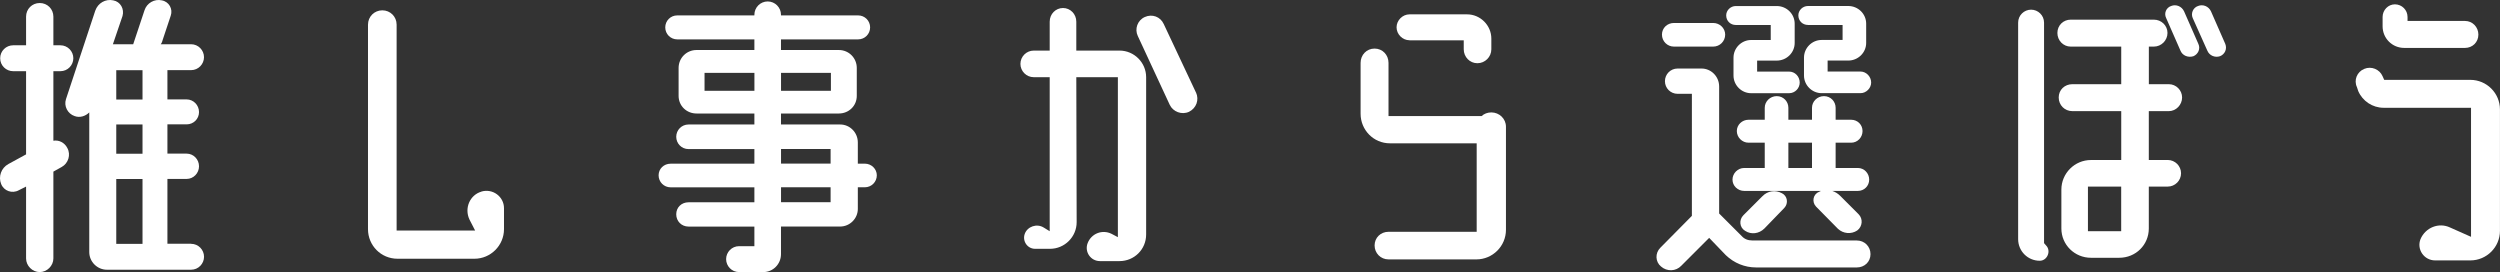
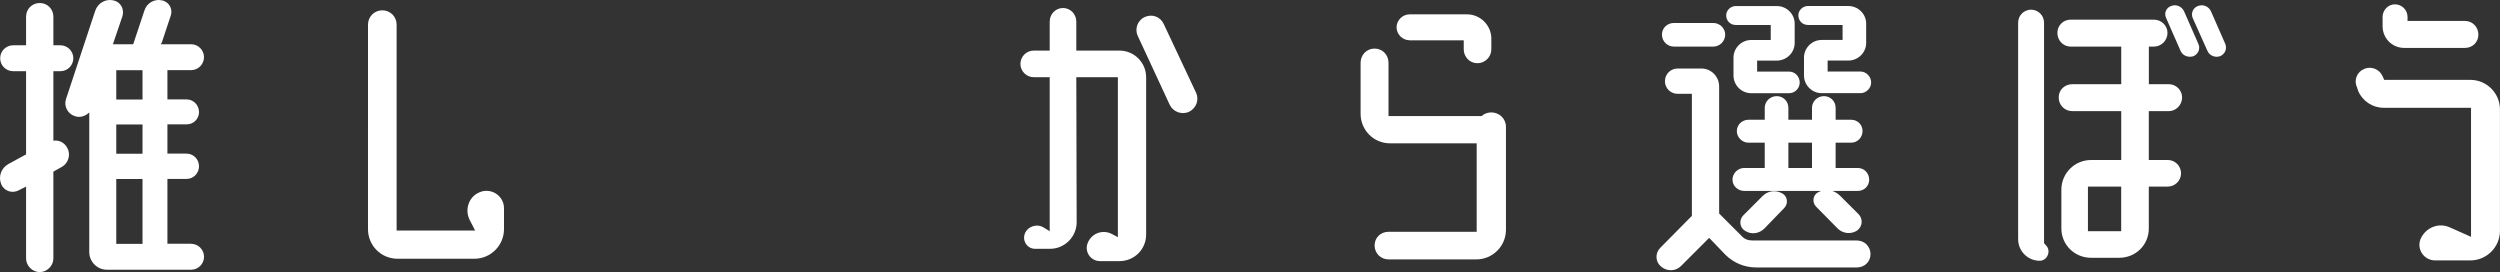
<svg xmlns="http://www.w3.org/2000/svg" id="_レイヤー_2" viewBox="0 0 571.33 62.18">
  <rect x="0" y="0" width="571.33" height="62.18" fill="#333333" stroke="none" />
  <defs>
    <style>.cls-1{fill:#fff;}.cls-2{isolation:isolate;}</style>
  </defs>
  <g id="_レイヤー_1-2">
    <g class="cls-2">
      <path class="cls-1" d="M12.2,32.16c1.29-.23,2.58,.46,3.19,1.67,.84,1.52,.23,3.5-1.29,4.33l-1.9,1.06v19.84c0,1.67-1.44,3.12-3.12,3.12s-3.12-1.44-3.12-3.12v-16.42l-1.67,.84c-1.52,.84-3.42,.15-4.03-1.44-.68-1.67,0-3.65,1.67-4.56l4.03-2.2V16.27H3C1.4,16.27,.04,14.98,.04,13.31s1.37-2.96,2.96-2.96h2.96V3.81c0-1.75,1.37-3.12,3.12-3.12s3.12,1.37,3.12,3.12v6.54h1.6c1.67,0,2.96,1.37,2.96,2.96s-1.29,2.96-2.96,2.96h-1.6v15.89Zm31.47,23.56c1.67,0,2.96,1.37,2.96,2.96s-1.29,2.96-2.96,2.96H24.43c-2.2,0-4.03-1.82-4.03-4.03V25.69c-.84,.84-2.13,1.29-3.34,.84-1.6-.53-2.51-2.28-1.98-3.88L21.77,2.44c.61-1.75,2.36-2.74,4.1-2.36,1.67,.3,2.58,1.98,2.13,3.57l-2.2,6.46h4.64l2.58-7.75c.53-1.67,2.28-2.66,3.95-2.28,1.67,.3,2.58,1.98,2.05,3.5l-1.82,5.47c-.08,.38-.23,.76-.46,1.06h6.92c1.67,0,2.96,1.37,2.96,2.96s-1.29,2.96-2.96,2.96h-5.4v6.69h4.41c1.52,0,2.81,1.29,2.81,2.89s-1.29,2.81-2.81,2.81h-4.41v6.69h4.41c1.52,0,2.81,1.29,2.81,2.89s-1.29,2.89-2.81,2.89h-4.41v14.82h5.4Zm-11.1-39.67h-6v6.69h6v-6.69Zm0,19.08v-6.69h-6v6.69h6Zm-6,5.78v14.82h6v-14.82h-6Z" />
      <path class="cls-1" d="M110.01,43.78c2.58-.76,5.17,1.14,5.17,3.8v4.79c0,3.72-3.04,6.76-6.76,6.76h-17.56c-3.8,0-6.76-3.04-6.76-6.76V5.63c0-1.82,1.44-3.27,3.27-3.27s3.27,1.44,3.27,3.27V52.68h17.94l-1.29-2.51c-1.22-2.58,.08-5.62,2.74-6.38Z" />
-       <path class="cls-1" d="M197.64,37.4c1.52,0,2.74,1.22,2.74,2.66,0,1.52-1.22,2.74-2.74,2.74h-1.6v4.94c0,2.2-1.82,4.03-4.03,4.03h-13.53v6.31c0,2.28-1.82,4.1-4.03,4.1h-5.55c-1.67,0-2.96-1.37-2.96-2.96s1.29-2.96,2.96-2.96h3.5v-4.48h-15.05c-1.6,0-2.81-1.22-2.81-2.81s1.22-2.74,2.81-2.74h15.05v-3.42h-19.15c-1.52,0-2.74-1.22-2.74-2.74s1.22-2.66,2.74-2.66h19.15v-3.34h-15.05c-1.6,0-2.81-1.29-2.81-2.81s1.22-2.81,2.81-2.81h15.05v-2.51h-13.22c-2.28,0-4.1-1.75-4.1-4.03v-6.38c0-2.28,1.82-4.1,4.1-4.1h13.22v-2.43h-17.63c-1.52,0-2.74-1.22-2.74-2.74s1.22-2.74,2.74-2.74h17.63v-.15c0-1.67,1.37-3.04,3.04-3.04s3.04,1.37,3.04,3.04v.15h17.63c1.52,0,2.74,1.22,2.74,2.74s-1.22,2.74-2.74,2.74h-17.63v2.43h13.22c2.28,0,4.1,1.82,4.1,4.1v6.38c0,2.28-1.82,4.03-4.1,4.03h-13.22v2.51h13.53c2.2,0,4.03,1.82,4.03,4.1v4.86h1.6Zm-36.63-16.65h11.4v-4.1h-11.4v4.1Zm28.88-4.1h-11.4v4.1h11.4v-4.1Zm-11.4,17.4v3.34h11.33v-3.34h-11.33Zm11.33,12.16v-3.42h-11.33v3.42h11.33Z" />
      <path class="cls-1" d="M255.85,11.56c3.34,0,6.08,2.74,6.08,6.08V53.59c0,3.42-2.74,6.08-6.08,6.08h-4.48c-2.13,0-3.57-2.13-2.81-4.1,.84-2.2,3.34-3.19,5.47-2.13l1.44,.76V17.64h-9.5l.08,33.14c0,3.34-2.74,6.08-6.08,6.08h-3.42c-1.75,0-2.96-1.75-2.36-3.42,.61-1.67,2.74-2.43,4.33-1.44l1.37,.84V17.64h-3.65c-1.67,0-3.04-1.37-3.04-3.04s1.37-3.04,3.04-3.04h3.65V4.95c0-1.75,1.37-3.12,3.04-3.12s3.04,1.37,3.04,3.12v6.61h9.88Zm17.48,9.58c.76,1.67,.08,3.57-1.6,4.41-1.67,.76-3.65,0-4.41-1.6l-7.3-15.73c-.76-1.6-.08-3.57,1.6-4.33,1.67-.76,3.57-.08,4.33,1.6l7.37,15.66Z" />
      <path class="cls-1" d="M340.82,25.69c1.82,0,3.34,1.44,3.34,3.27v23.56c0,3.72-3.04,6.76-6.76,6.76h-20.07c-1.82,0-3.19-1.44-3.19-3.19s1.37-3.12,3.19-3.12h20.14v-20.22h-19.84c-3.72,0-6.69-3.04-6.69-6.76V14.37c0-1.82,1.37-3.27,3.19-3.27s3.19,1.44,3.19,3.27v12.16h21.28c.53-.53,1.37-.84,2.2-.84Zm-18.7-16.49c-1.6,0-2.96-1.37-2.96-2.96s1.37-2.96,2.96-2.96h13.15c3.04,0,5.55,2.51,5.55,5.55v2.43c0,1.75-1.44,3.19-3.19,3.19s-3.12-1.44-3.12-3.19v-2.05h-12.39Z" />
      <path class="cls-1" d="M424.35,54.96c1.75,0,3.12,1.37,3.12,3.12s-1.37,3.04-3.12,3.04h-23.03c-2.58,0-5.02-.99-6.92-2.81l-3.8-3.95-6.38,6.38c-1.22,1.29-3.27,1.37-4.64,.15-1.29-1.06-1.37-3.04-.15-4.26l7.22-7.3V21.44h-3.27c-1.6,0-2.89-1.29-2.89-2.89s1.29-2.89,2.89-2.89h5.47c2.2,0,4.03,1.82,4.03,4.1v29.03l5.17,5.17c.61,.68,1.44,.99,2.36,.99h23.94Zm-41.8-44.31c-1.52,0-2.74-1.22-2.74-2.74s1.22-2.66,2.74-2.66h8.97c1.52,0,2.74,1.22,2.74,2.66,0,1.52-1.22,2.74-2.74,2.74h-8.97Zm14.14-4.94c-1.22,0-2.2-.91-2.2-2.2,0-1.14,.99-2.13,2.2-2.13h9.35c2.28,0,4.1,1.82,4.1,4.03v4.41c0,2.2-1.82,4.03-4.1,4.03h-4.48v2.51h7.3c1.37,0,2.43,1.14,2.43,2.51,0,1.29-1.06,2.43-2.43,2.43h-8.67c-2.2,0-4.03-1.82-4.03-4.03v-4.1c0-2.2,1.82-4.03,4.03-4.03h4.48v-3.42h-7.98Zm30.48,35.34c0,1.44-1.14,2.58-2.58,2.58h-5.85c.68,.23,1.29,.61,1.82,1.14l4.18,4.18c1.06,1.06,.91,2.81-.3,3.72-1.37,.91-3.19,.76-4.41-.38l-5.02-5.09c-.99-1.06-.68-2.81,.68-3.34,.15-.08,.3-.15,.46-.23h-17.56c-1.44,0-2.66-1.14-2.66-2.58s1.22-2.66,2.66-2.66h4.71v-5.78h-3.72c-1.44,0-2.66-1.22-2.66-2.66s1.22-2.58,2.66-2.58h3.72v-2.74c0-1.44,1.22-2.66,2.74-2.66s2.66,1.22,2.66,2.66v2.74h5.4v-2.74c0-1.44,1.22-2.66,2.74-2.66s2.66,1.22,2.66,2.66v2.74h3.57c1.44,0,2.58,1.14,2.58,2.58s-1.14,2.66-2.58,2.66h-3.57v5.78h5.09c1.44,0,2.58,1.22,2.58,2.66Zm-24.4,3.8c1.14-1.22,2.96-1.52,4.48-.68,1.22,.61,1.52,2.28,.53,3.34l-4.56,4.71c-1.22,1.22-3.04,1.44-4.41,.53-1.29-.76-1.44-2.51-.38-3.57l4.33-4.33Zm5.93-12.24v5.78h5.4v-5.78h-5.4Zm4.48-26.91c-1.22,0-2.2-.91-2.2-2.2,0-1.14,.99-2.13,2.2-2.13h9.2c2.28,0,4.1,1.82,4.1,4.03v4.41c0,2.2-1.82,4.03-4.1,4.03h-4.71v2.51h7.52c1.29,0,2.43,1.14,2.43,2.51,0,1.29-1.14,2.43-2.43,2.43h-8.89c-2.2,0-4.03-1.82-4.03-4.03v-4.1c0-2.2,1.82-4.03,4.03-4.03h4.79v-3.42h-7.9Z" />
      <path class="cls-1" d="M467.13,55.56l.46,.53c1.22,1.22,.3,3.5-1.44,3.5-2.74,0-4.94-2.2-4.94-4.94V5.17c0-1.67,1.37-2.96,2.96-2.96s2.96,1.29,2.96,2.96V55.56Zm28.5-30.17h-4.56v11.17h4.33c1.67,0,3.04,1.37,3.04,3.04s-1.37,3.04-3.04,3.04h-4.33v9.58c0,3.72-2.96,6.69-6.76,6.69h-6.46c-3.72,0-6.76-2.96-6.76-6.69v-8.89c0-3.72,3.04-6.76,6.76-6.76h6.92v-11.17h-11.17c-1.75,0-3.12-1.37-3.12-3.12s1.37-3.04,3.12-3.04h11.17V10.65h-11.55c-1.67,0-3.04-1.37-3.04-3.12s1.37-3.04,3.04-3.04h19c1.75,0,3.12,1.37,3.12,3.04s-1.37,3.12-3.12,3.12h-1.14v8.59h4.56c1.67,0,3.04,1.37,3.04,3.04s-1.37,3.12-3.04,3.12Zm-10.87,27.44v-10.18h-7.6v10.18h7.6Zm14.37-50.24l3.27,7.45c.53,1.14-.08,2.36-1.14,2.81-1.22,.38-2.51-.15-2.96-1.29l-3.27-7.45c-.53-1.06,0-2.36,1.14-2.74,1.14-.46,2.43,.08,2.96,1.22Zm9.42,7.45c.46,1.14-.08,2.36-1.22,2.81-1.14,.38-2.43-.15-2.89-1.29l-3.34-7.45c-.46-1.06,.08-2.36,1.22-2.74,1.14-.46,2.43,.08,2.96,1.22l3.27,7.45Z" />
      <path class="cls-1" d="M564.56,18.25c3.72,0,6.76,3.04,6.76,6.76v27.74c0,3.72-3.04,6.76-6.76,6.76h-8.06c-2.51,0-4.26-2.51-3.34-4.86,1.14-2.66,4.18-3.88,6.76-2.66l4.79,2.13V24.63h-19.99c-2.51,0-4.79-1.52-5.78-3.8l-.3-.91c-.76-1.6,0-3.5,1.67-4.18,1.6-.68,3.5,.08,4.18,1.67l.38,.84h19.68Zm-15.12-7.3c-2.74,0-4.94-2.2-4.94-4.94V3.88c0-1.6,1.29-2.89,2.81-2.89,1.6,0,2.89,1.29,2.89,2.89v.91h13.15c1.67,0,3.04,1.37,3.04,3.12s-1.37,3.04-3.04,3.04h-13.91Z" />
    </g>
  </g>
</svg>